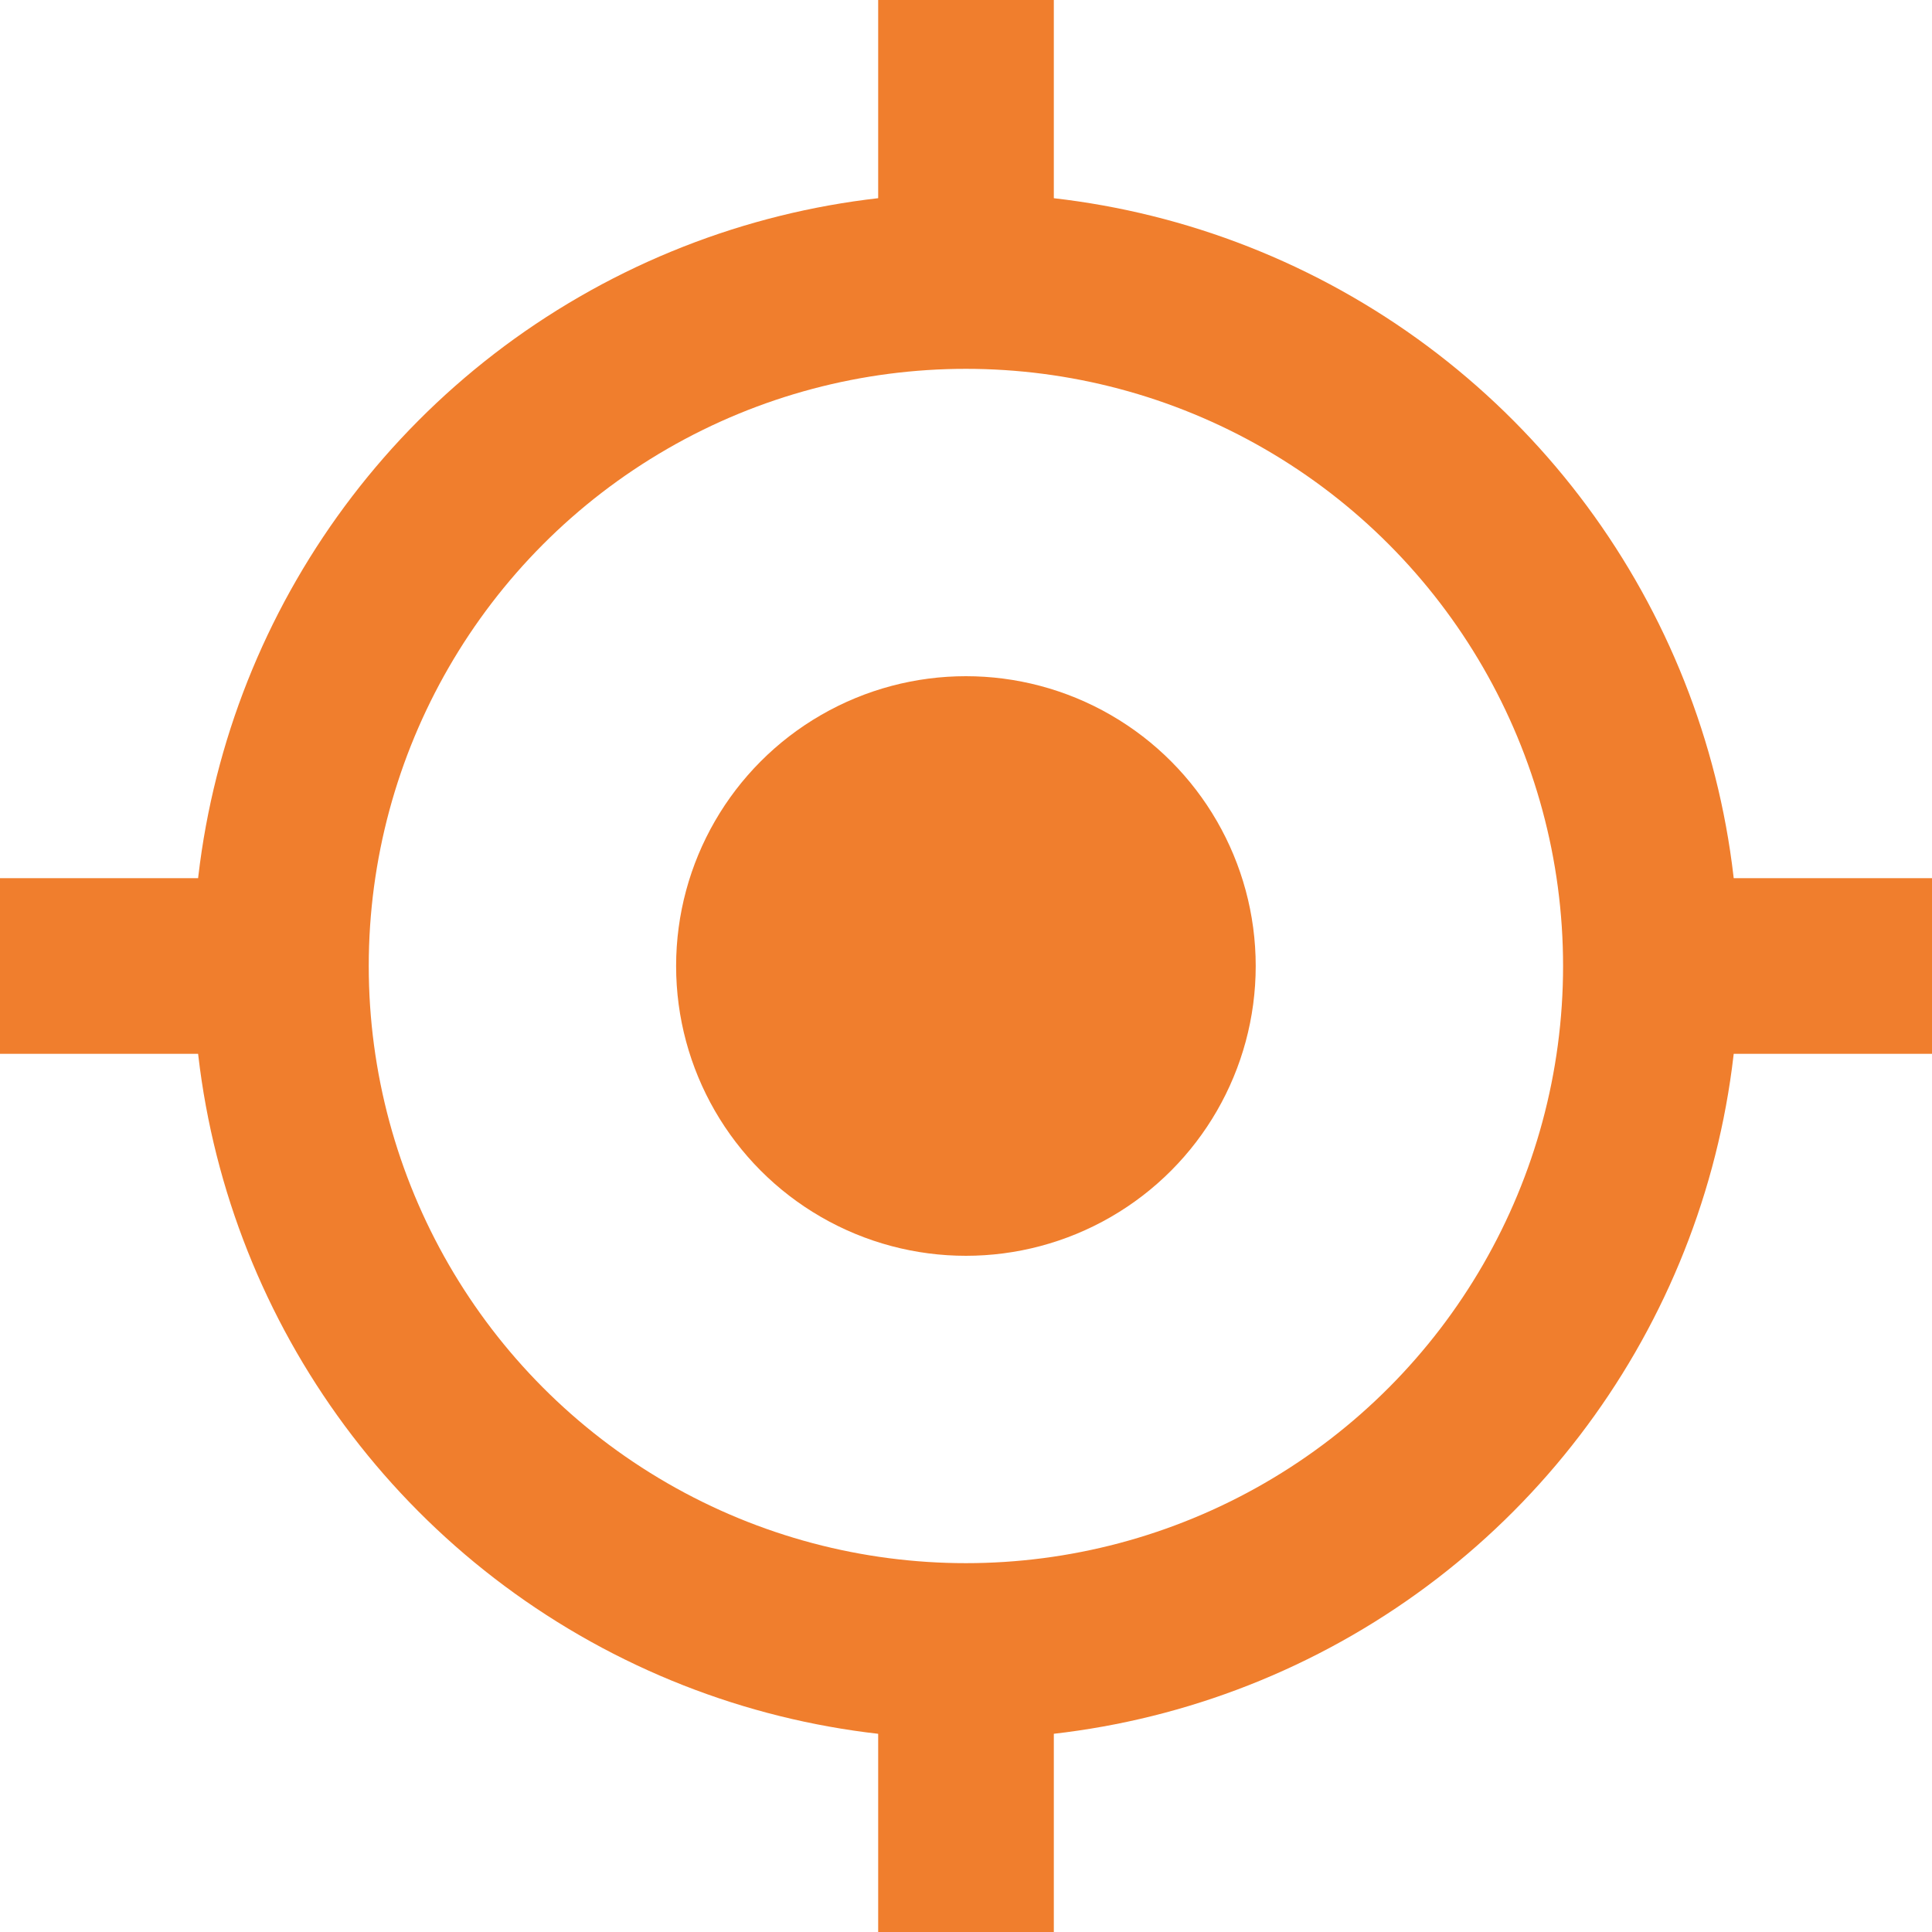
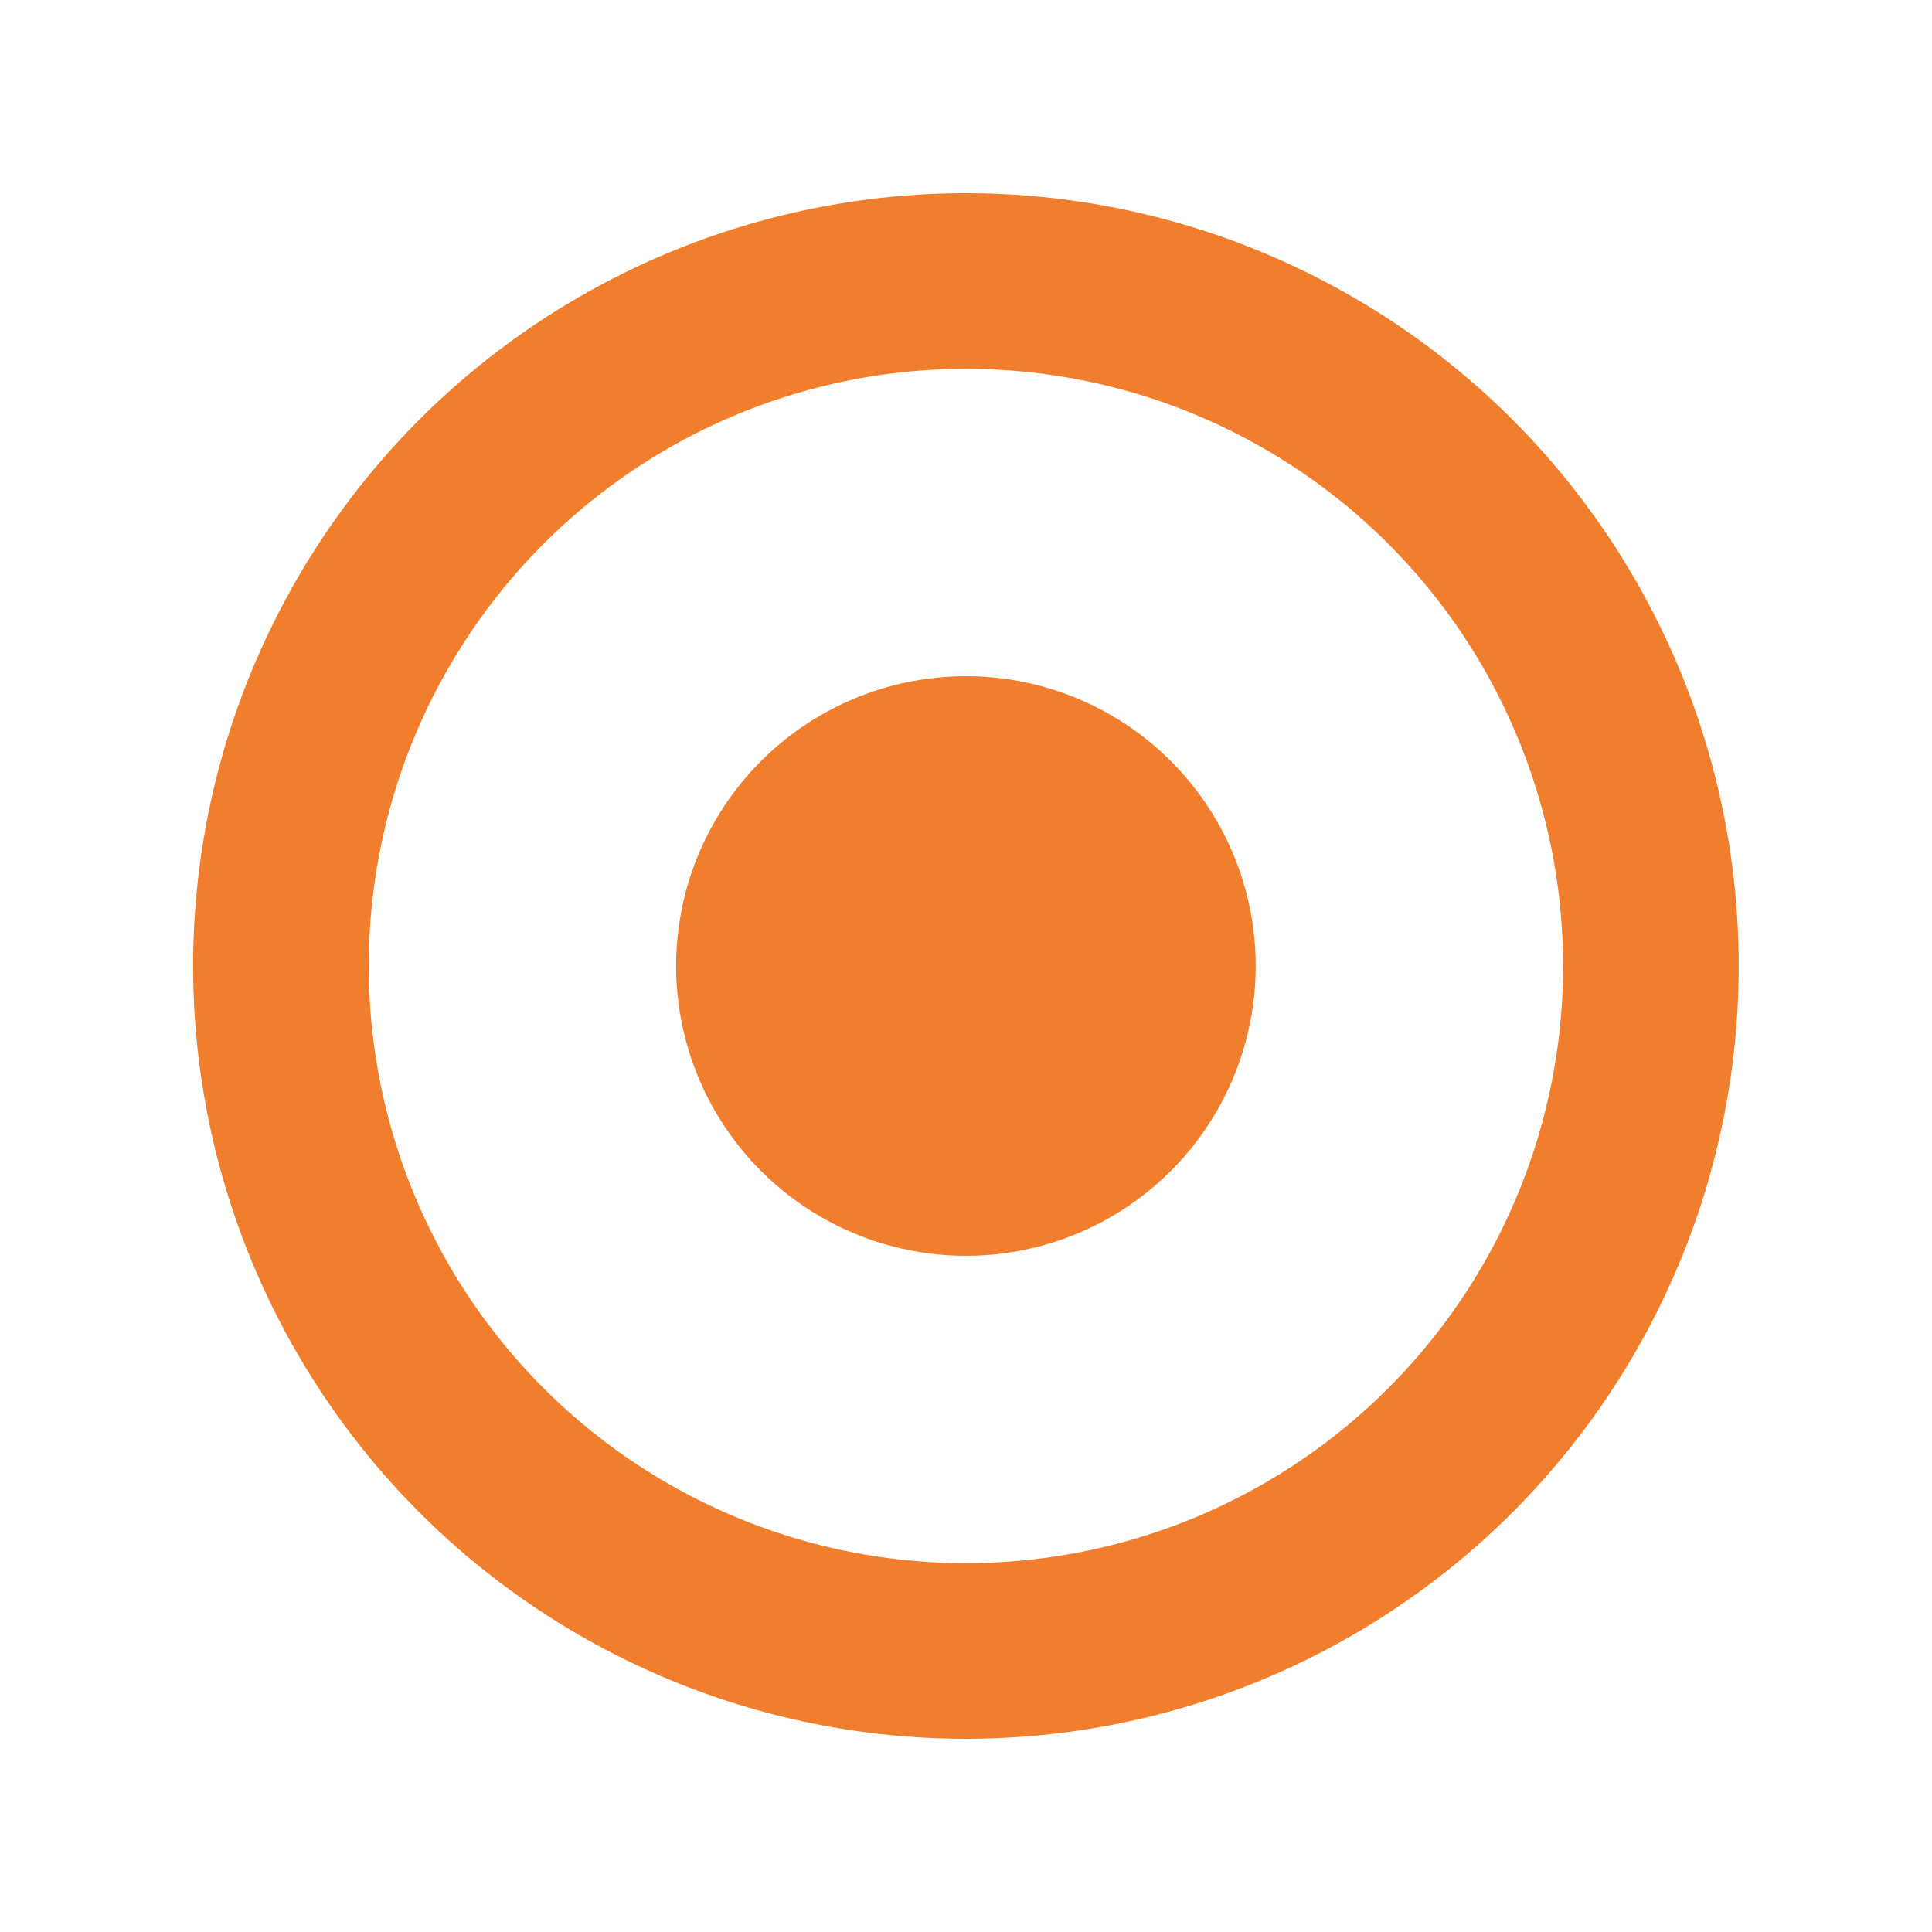
<svg xmlns="http://www.w3.org/2000/svg" width="22" height="22" viewBox="0 0 22 22" fill="none">
  <circle cx="10.999" cy="11" r="3.3" fill="#F07E2D" />
  <circle cx="10.999" cy="11" r="7.8" stroke="#F07E2D" stroke-width="2" />
-   <path d="M11 3.85V0M18.15 11H22M11 18.15V22M3.85 11H0" stroke="#F07E2D" stroke-width="2" />
</svg>